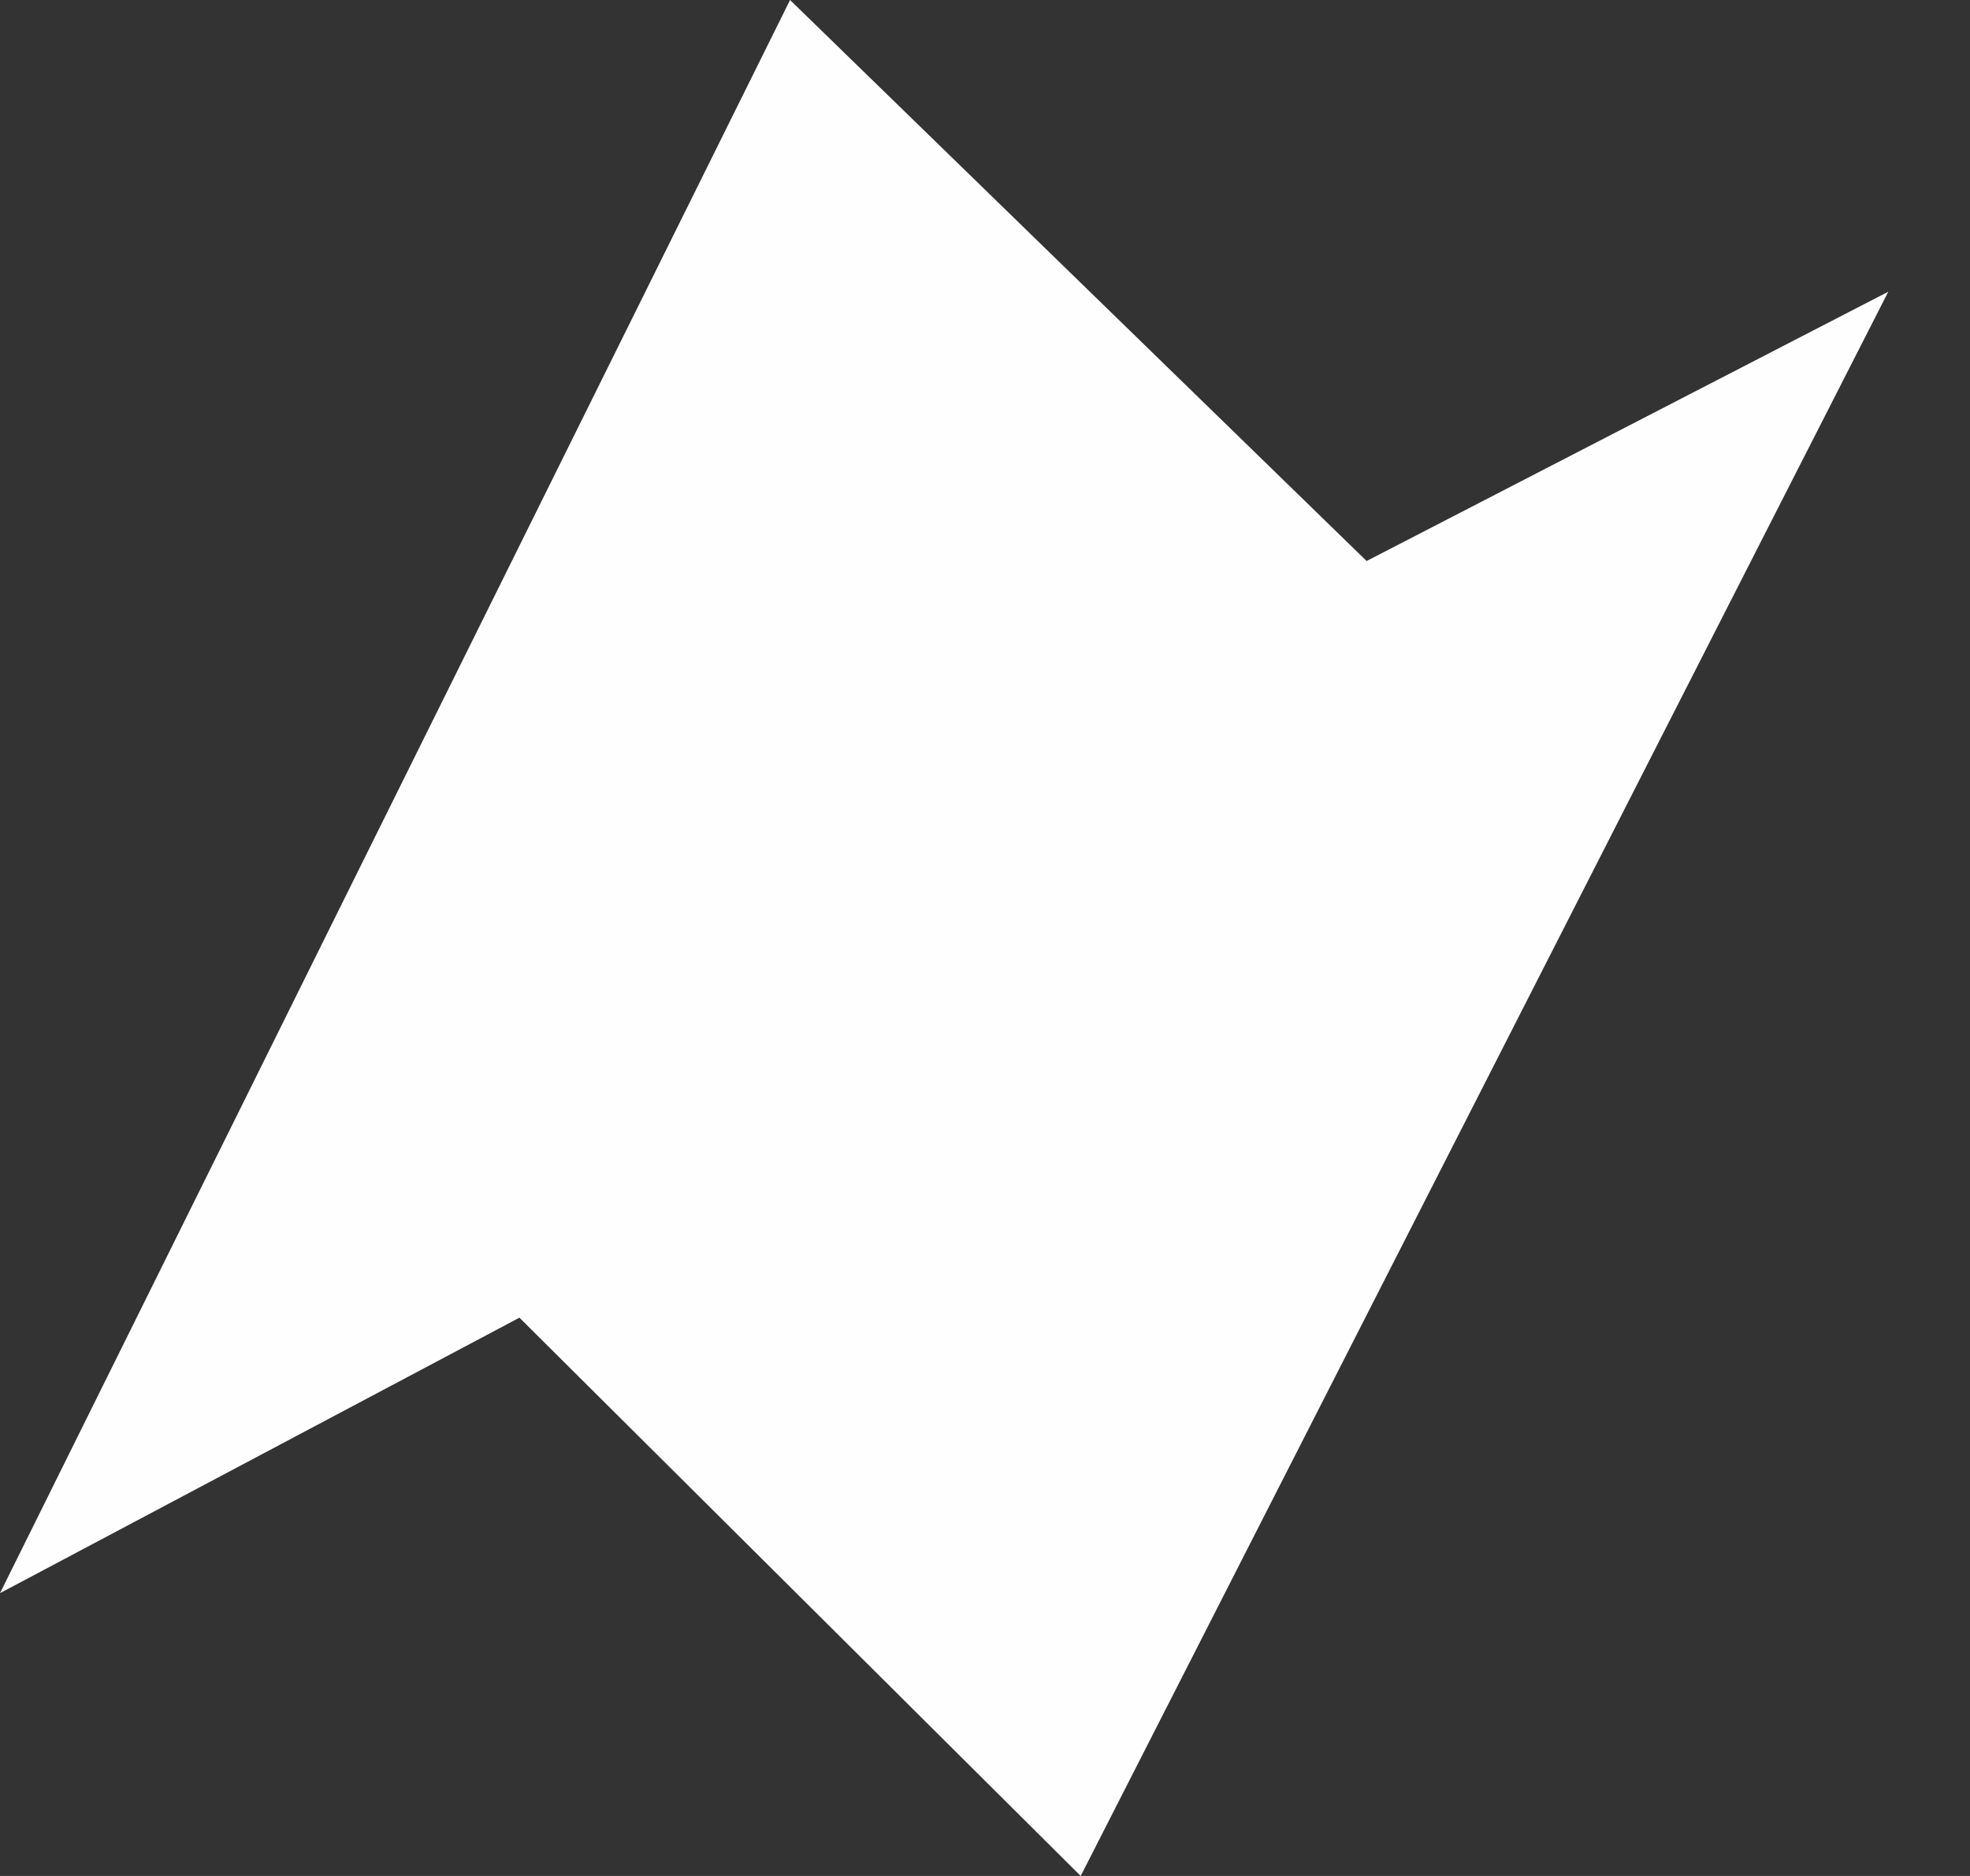
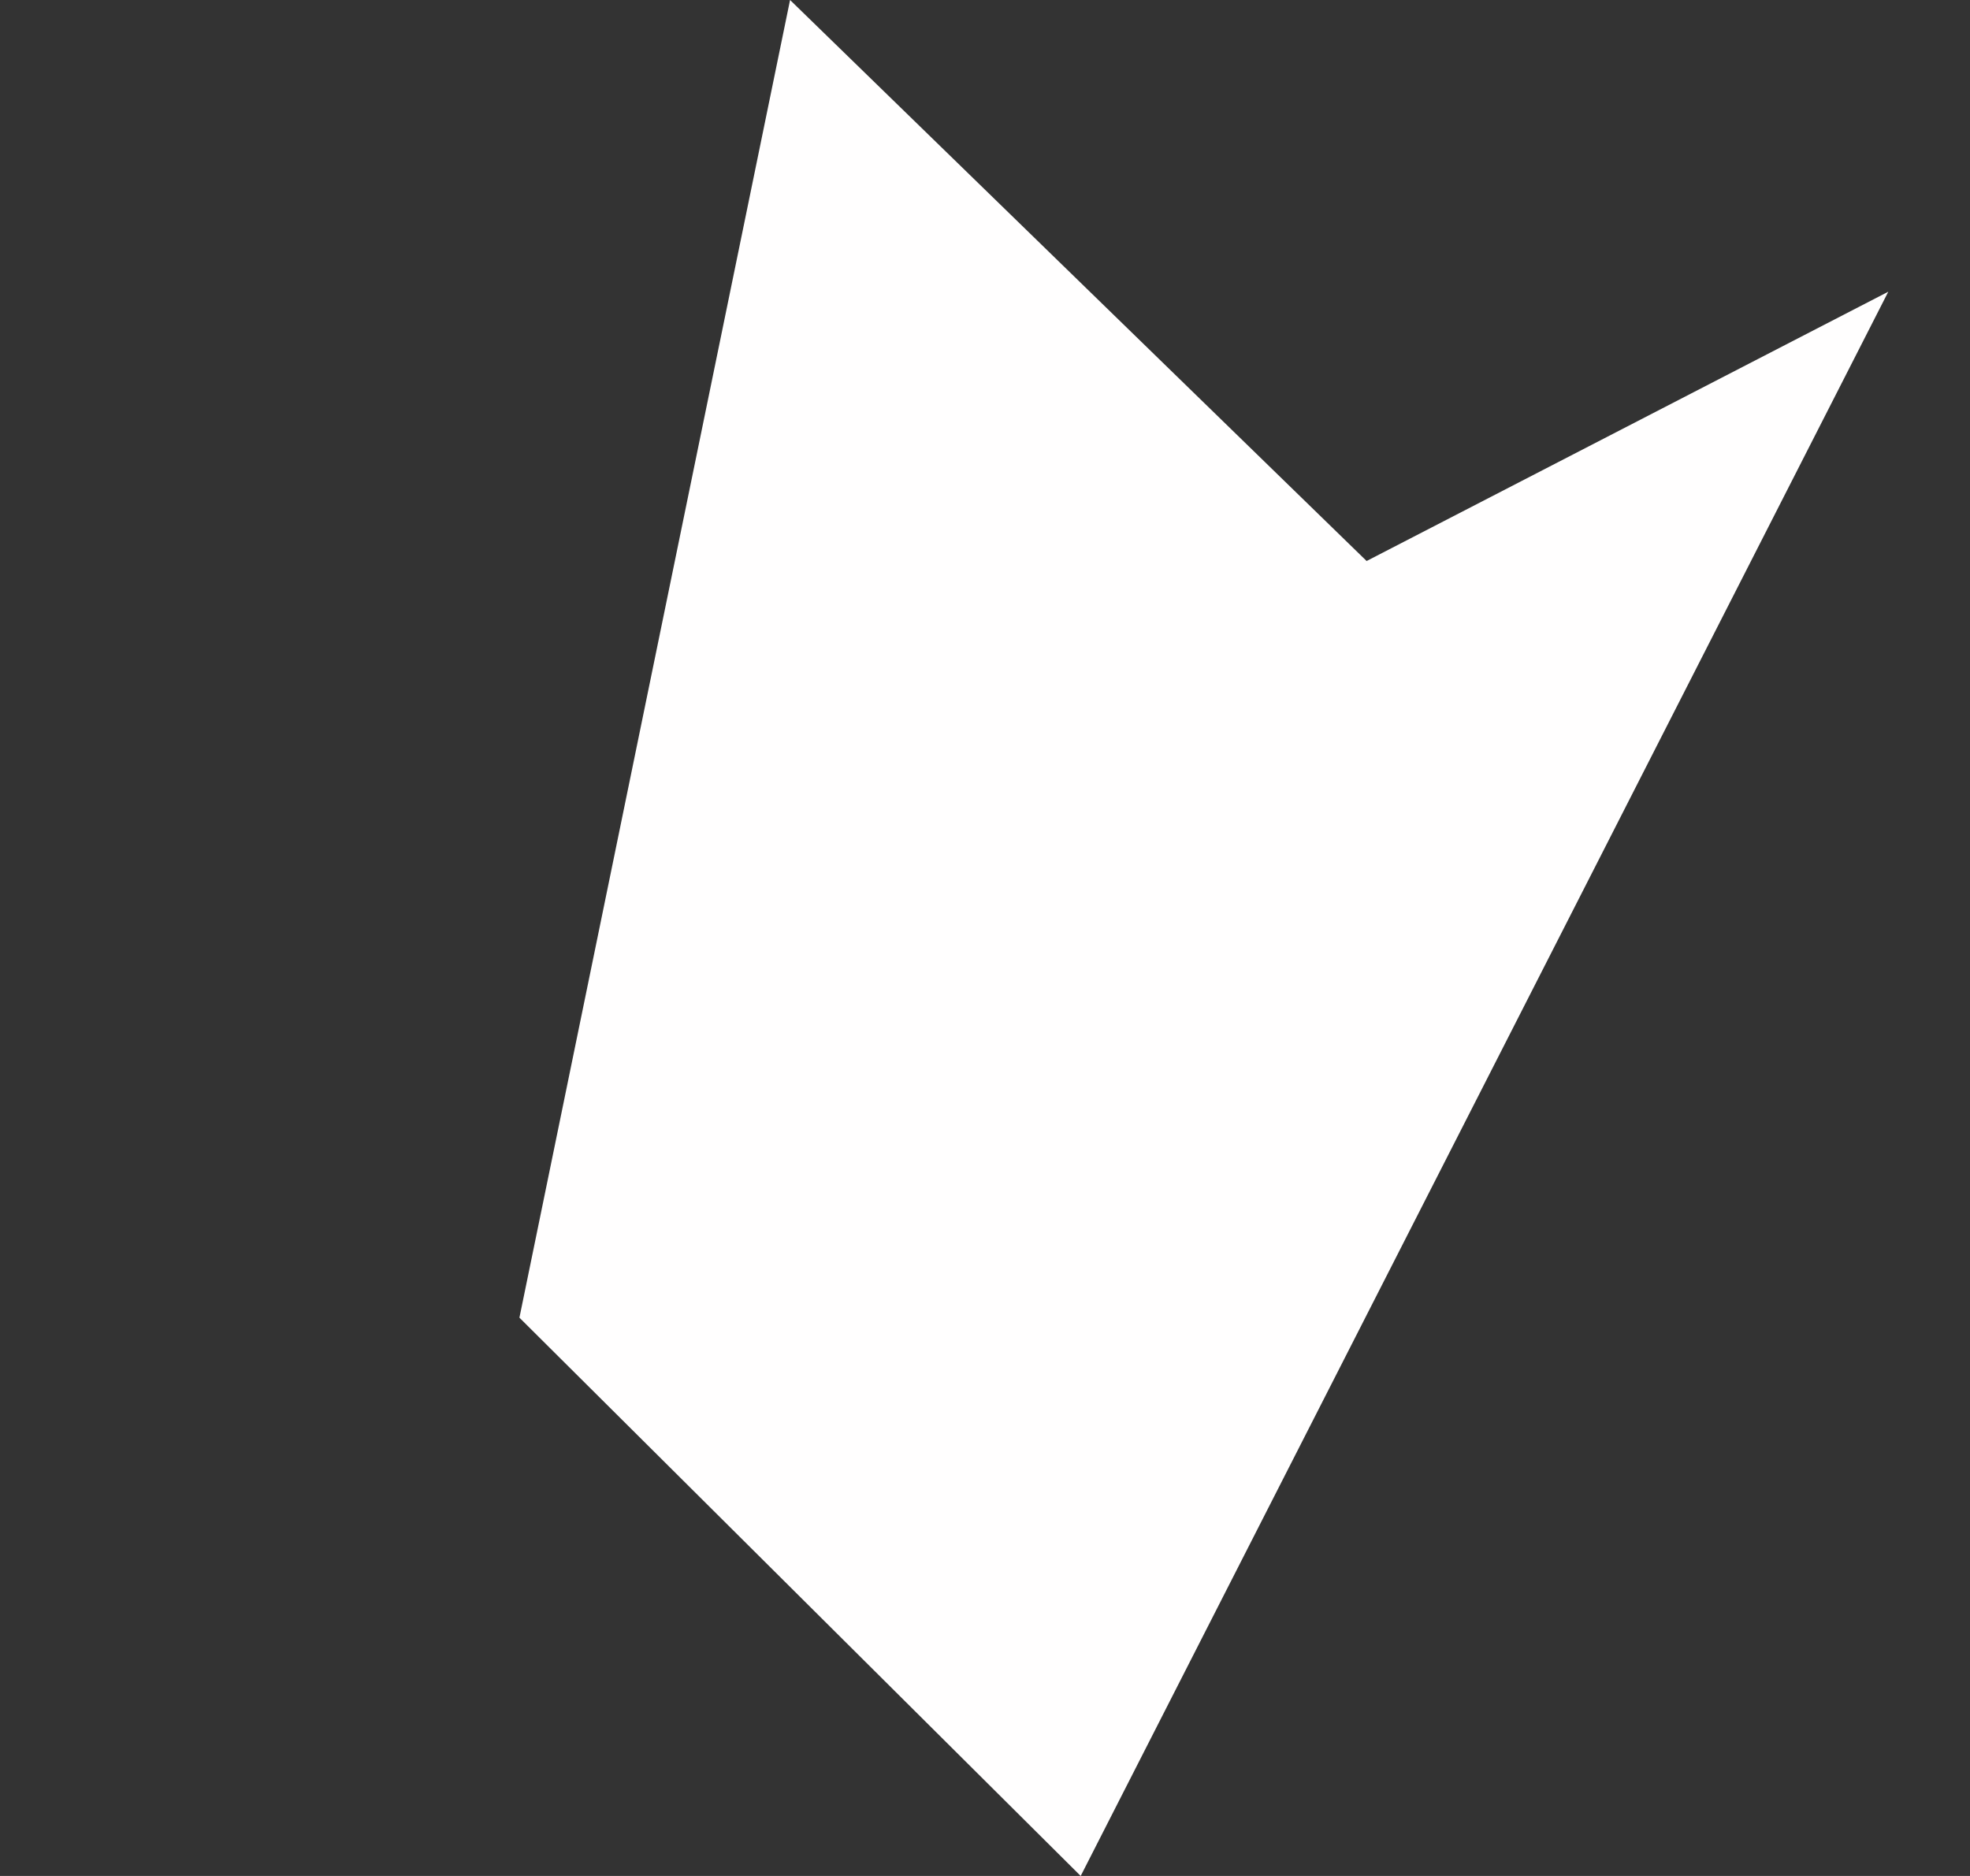
<svg xmlns="http://www.w3.org/2000/svg" width="21" height="20" viewBox="0 0 21 20" fill="none">
  <rect x="0" y="0" width="21" height="20" fill="#333333" stroke="none" />
-   <path fill-rule="evenodd" clip-rule="evenodd" d="M8.422 0L0 16.985L5.537 14.048L11.52 20L20.129 3.11L14.568 5.981L8.422 0Z" fill="#FFFEFE" />
+   <path fill-rule="evenodd" clip-rule="evenodd" d="M8.422 0L5.537 14.048L11.52 20L20.129 3.11L14.568 5.981L8.422 0Z" fill="#FFFEFE" />
</svg>